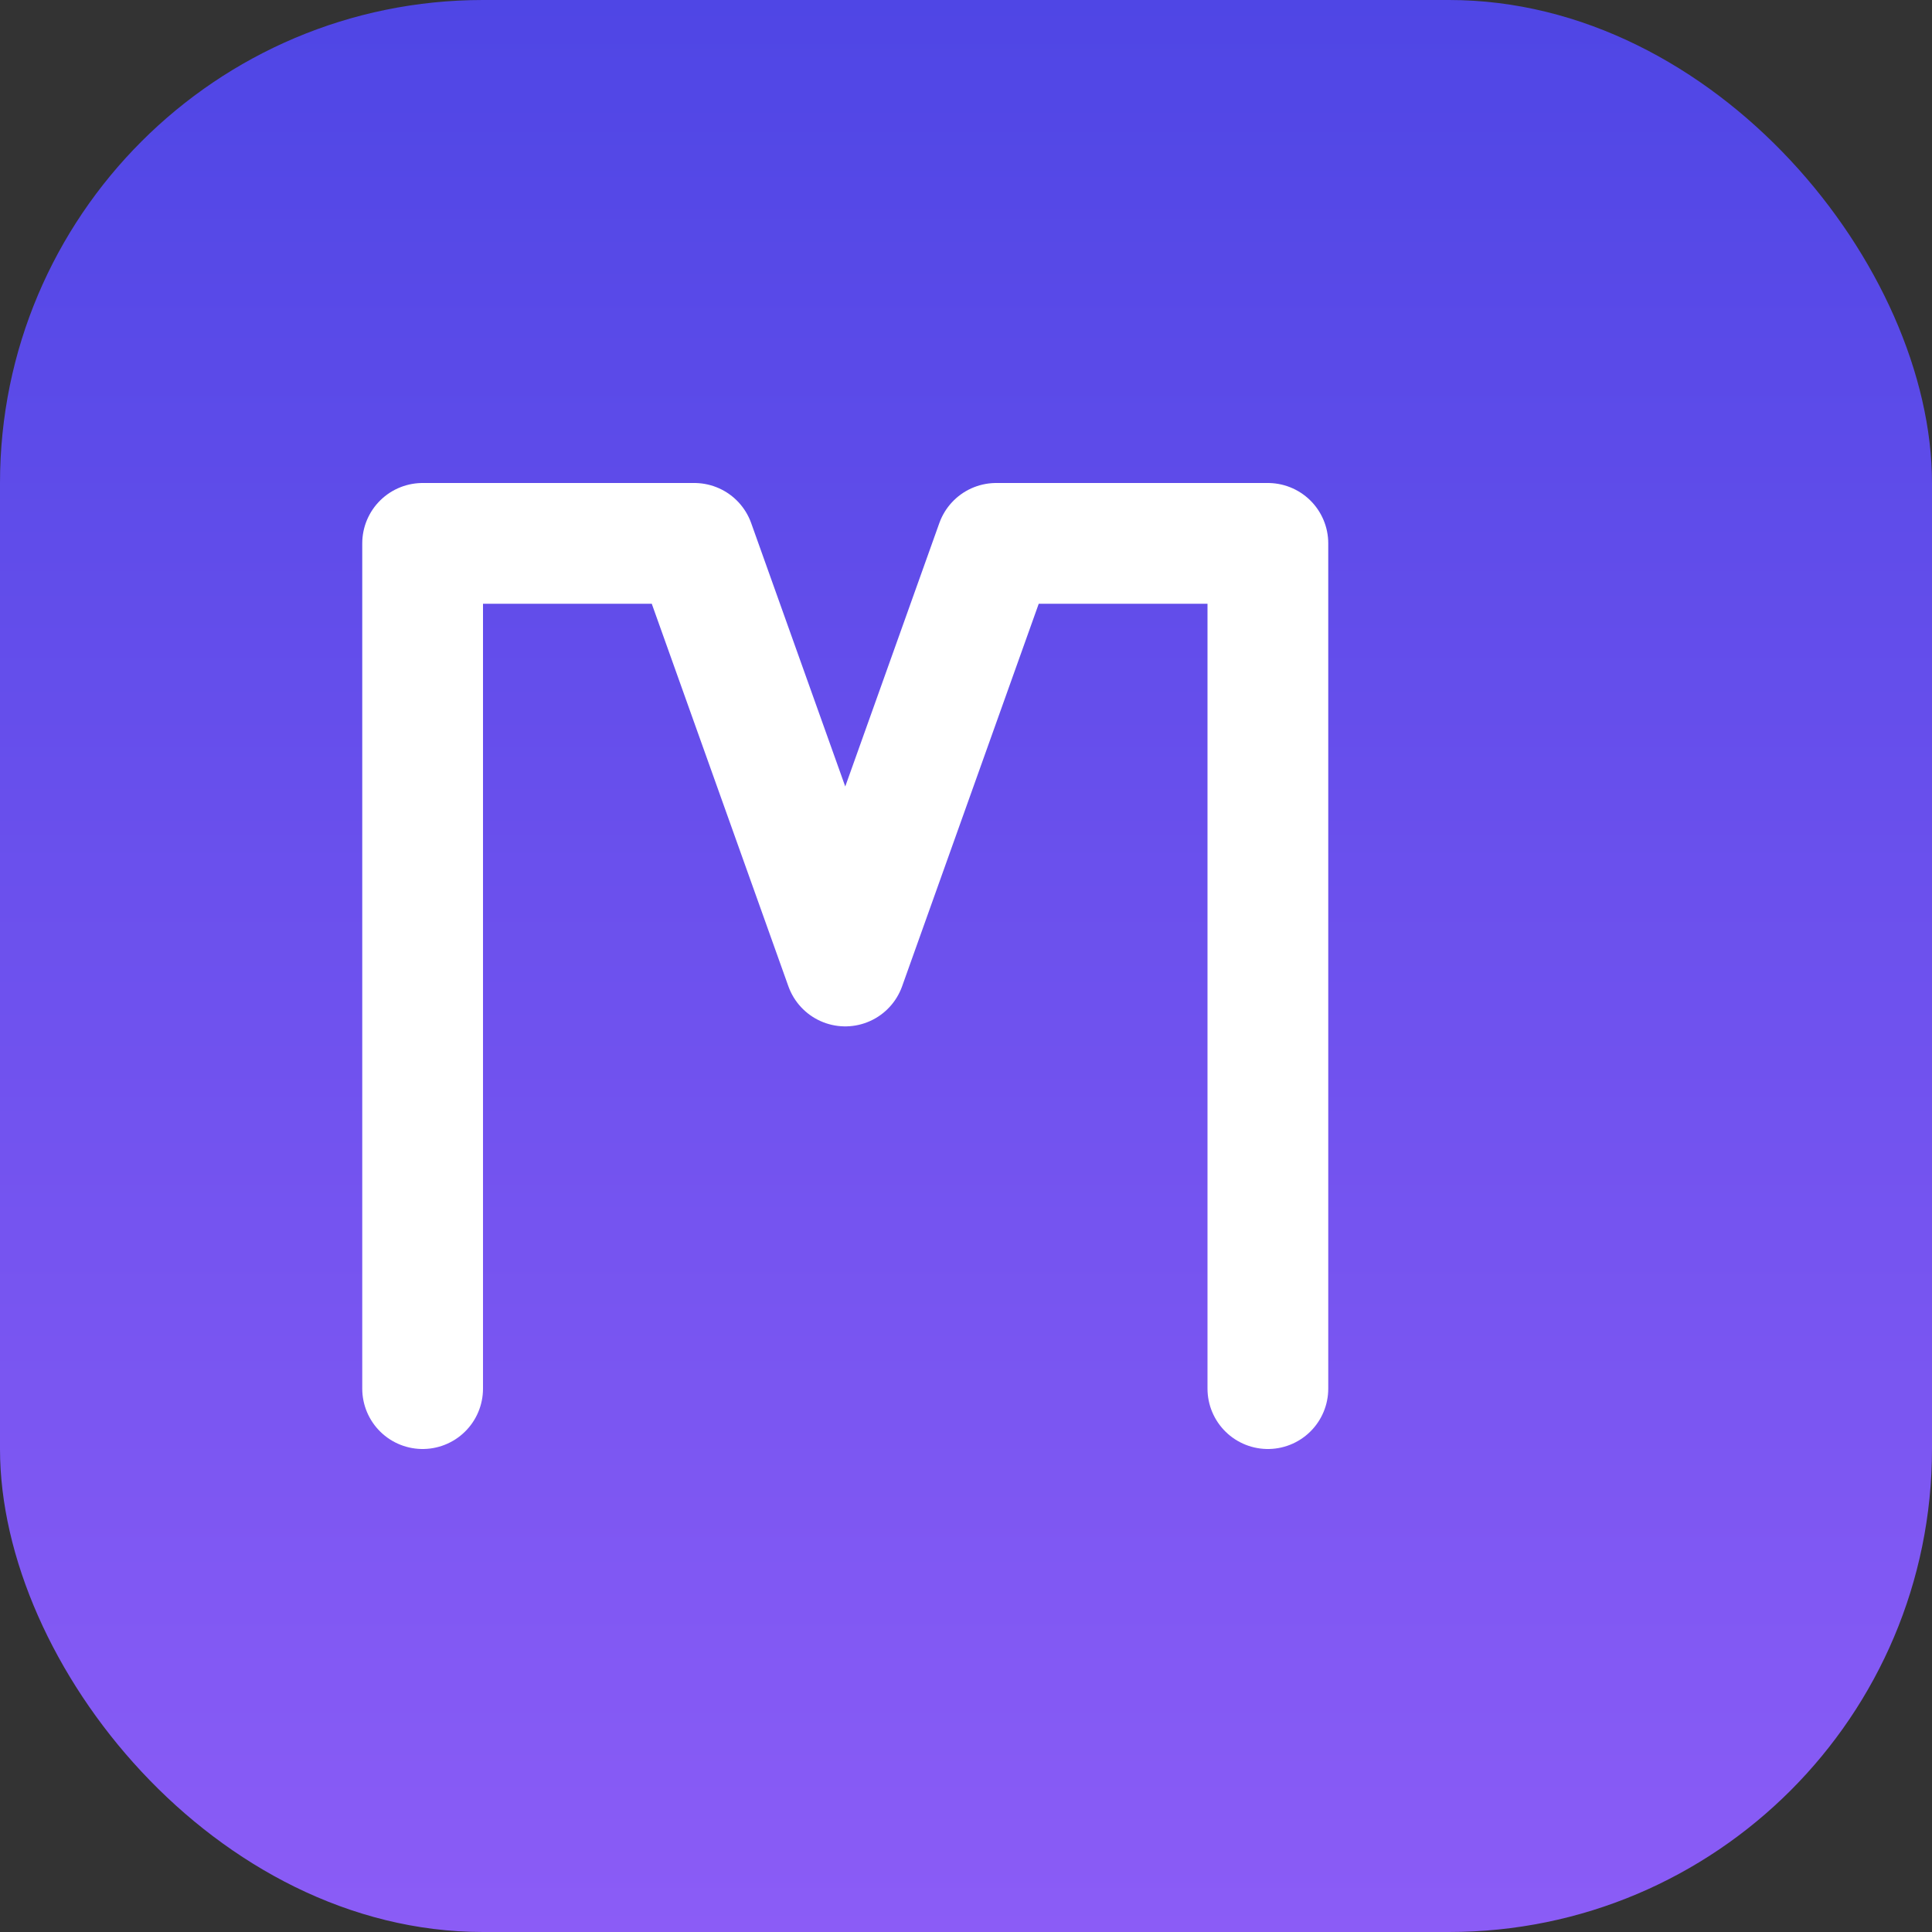
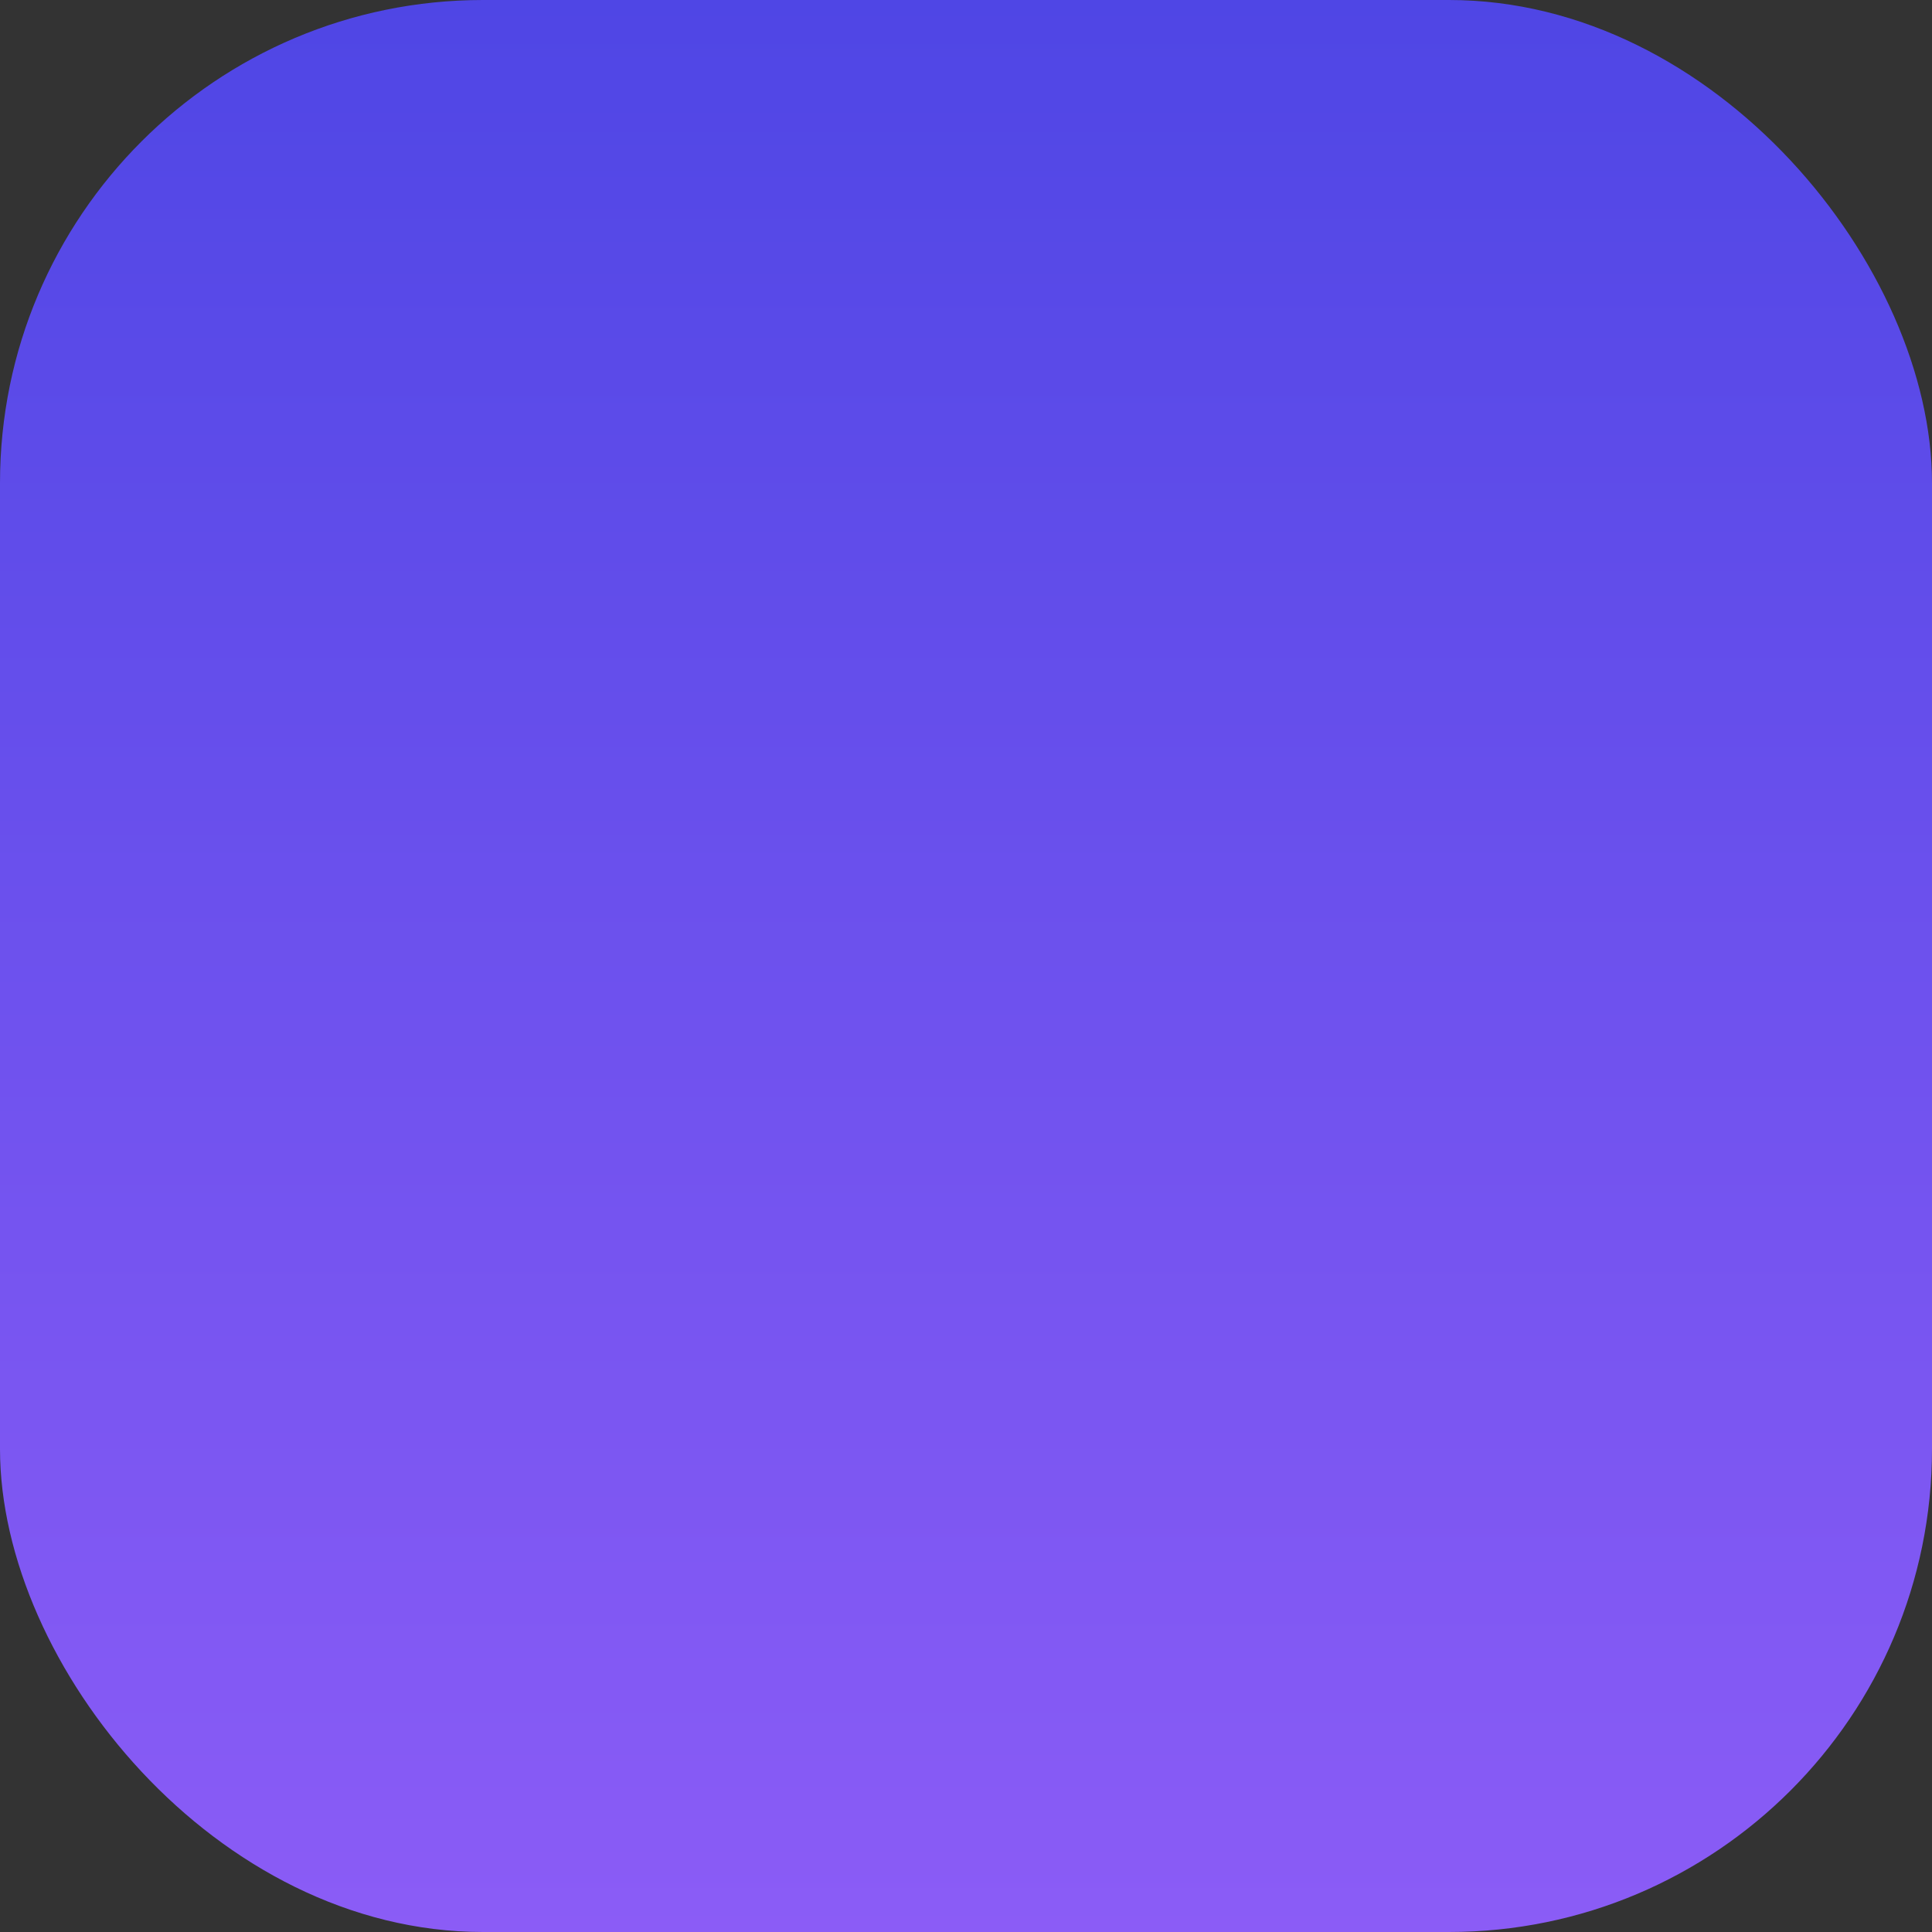
<svg xmlns="http://www.w3.org/2000/svg" width="32" height="32" viewBox="0 0 32 32" fill="none">
  <rect x="0" y="0" width="32" height="32" fill="#333333" stroke="none" />
  <rect width="32" height="32" rx="8" fill="url(#paint0_linear_1_2)" />
-   <path d="M7 23V9H11.5L14 16L16.5 9H21V23" stroke="white" stroke-width="2" stroke-linecap="round" stroke-linejoin="round" />
  <defs>
    <linearGradient id="paint0_linear_1_2" x1="16" y1="0" x2="16" y2="32" gradientUnits="userSpaceOnUse">
      <stop stop-color="#4F46E5" />
      <stop offset="1" stop-color="#8B5CF6" />
    </linearGradient>
  </defs>
</svg>